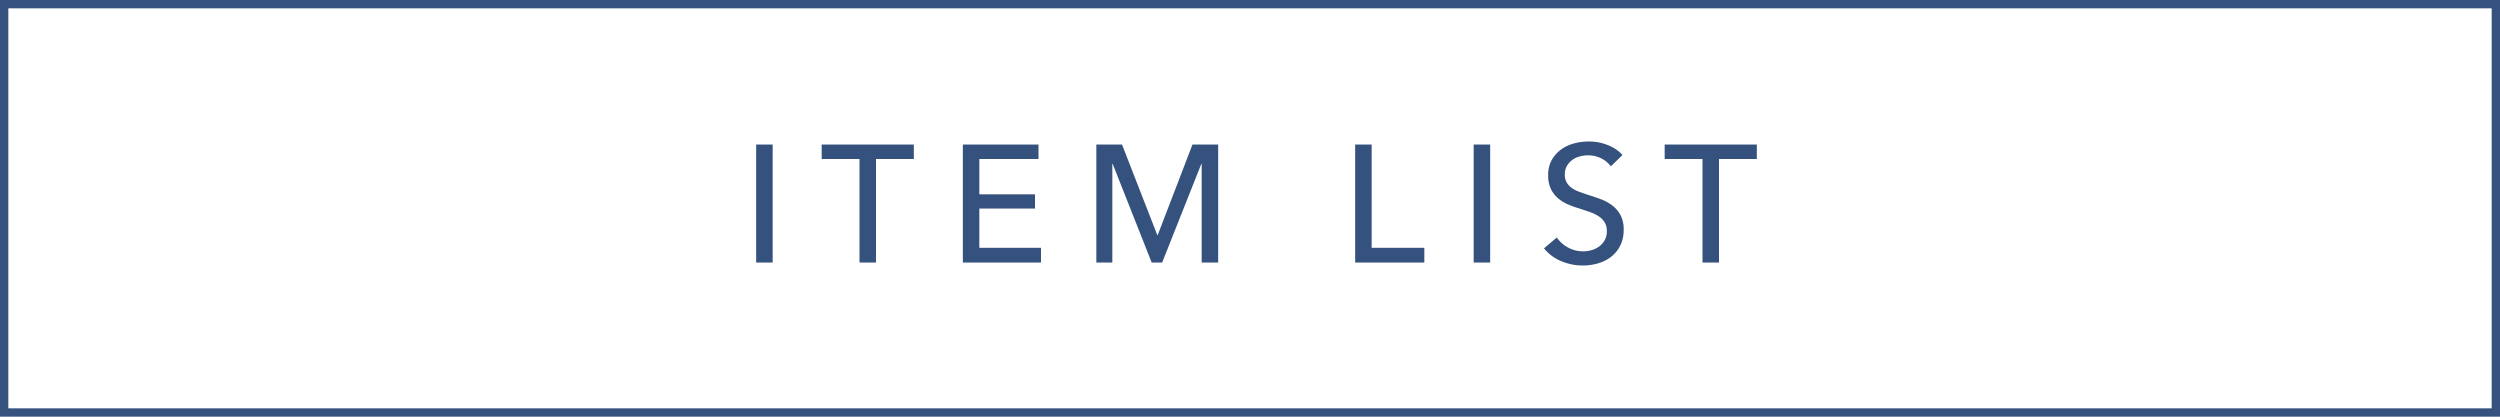
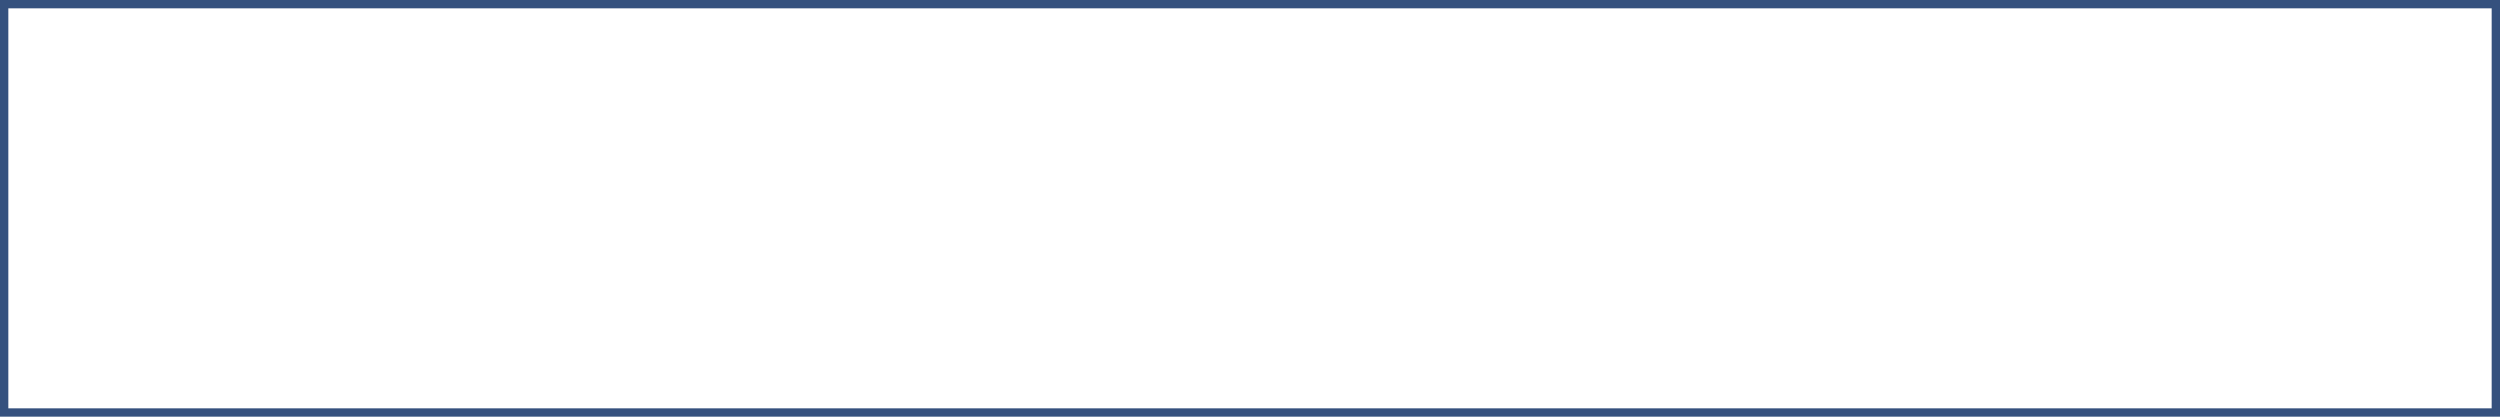
<svg xmlns="http://www.w3.org/2000/svg" id="コンポーネント_17_1" data-name="コンポーネント 17 – 1" width="300" height="50" viewBox="0 0 300 50">
  <g id="長方形_150" data-name="長方形 150" fill="none" stroke="#35517e" stroke-width="1">
-     <rect width="300" height="50" stroke="none" />
    <rect x="0.5" y="0.5" width="299" height="49" fill="none" />
  </g>
-   <path id="パス_500" data-name="パス 500" d="M67.72,20H65.74V5.84h1.98Zm12.4,0H78.14V7.58H73.6V5.84H84.66V7.58H80.12Zm12.4-1.76h7.4V20H90.54V5.84h9.08V7.58h-7.1v4.24H99.2v1.7H92.52Zm21.36-1.52h.04L118.1,5.84h3.08V20H119.2V8.16h-.04L114.46,20H113.2L108.52,8.16h-.04V20h-1.92V5.84h3.08Zm25.72,1.52h6.32V20h-8.3V5.84h1.98ZM153.82,20h-1.98V5.84h1.98ZM168.3,8.46a3.157,3.157,0,0,0-1.14-.95,3.492,3.492,0,0,0-1.62-.37,3.771,3.771,0,0,0-.97.13,2.667,2.667,0,0,0-.89.42,2.319,2.319,0,0,0-.65.72,2.015,2.015,0,0,0-.25,1.03,1.882,1.882,0,0,0,.23.97,2.087,2.087,0,0,0,.62.66,3.952,3.952,0,0,0,.92.46q.53.19,1.13.39.72.22,1.46.5a5.229,5.229,0,0,1,1.34.74,3.644,3.644,0,0,1,.98,1.15,3.6,3.6,0,0,1,.38,1.75,4.18,4.18,0,0,1-.41,1.91,3.911,3.911,0,0,1-1.09,1.34,4.643,4.643,0,0,1-1.57.79,6.493,6.493,0,0,1-1.83.26,6.68,6.68,0,0,1-2.59-.52,5.141,5.141,0,0,1-2.07-1.54l1.54-1.3a3.769,3.769,0,0,0,1.34,1.2,3.763,3.763,0,0,0,2.82.32,2.811,2.811,0,0,0,.91-.44,2.414,2.414,0,0,0,.67-.75,2.145,2.145,0,0,0,.26-1.09,1.976,1.976,0,0,0-.27-1.07,2.382,2.382,0,0,0-.73-.73,4.829,4.829,0,0,0-1.07-.51q-.61-.21-1.29-.43a11.149,11.149,0,0,1-1.34-.49,4.646,4.646,0,0,1-1.18-.74,3.42,3.42,0,0,1-.84-1.11,3.745,3.745,0,0,1-.32-1.64,3.639,3.639,0,0,1,.43-1.82,3.917,3.917,0,0,1,1.12-1.26,4.662,4.662,0,0,1,1.56-.73,6.82,6.82,0,0,1,1.75-.23,6.089,6.089,0,0,1,2.32.44A4.618,4.618,0,0,1,169.7,7.1ZM181.28,20H179.3V7.58h-4.54V5.84h11.06V7.58h-4.54Z" transform="translate(25 11.5)" fill="#35517e" />
</svg>